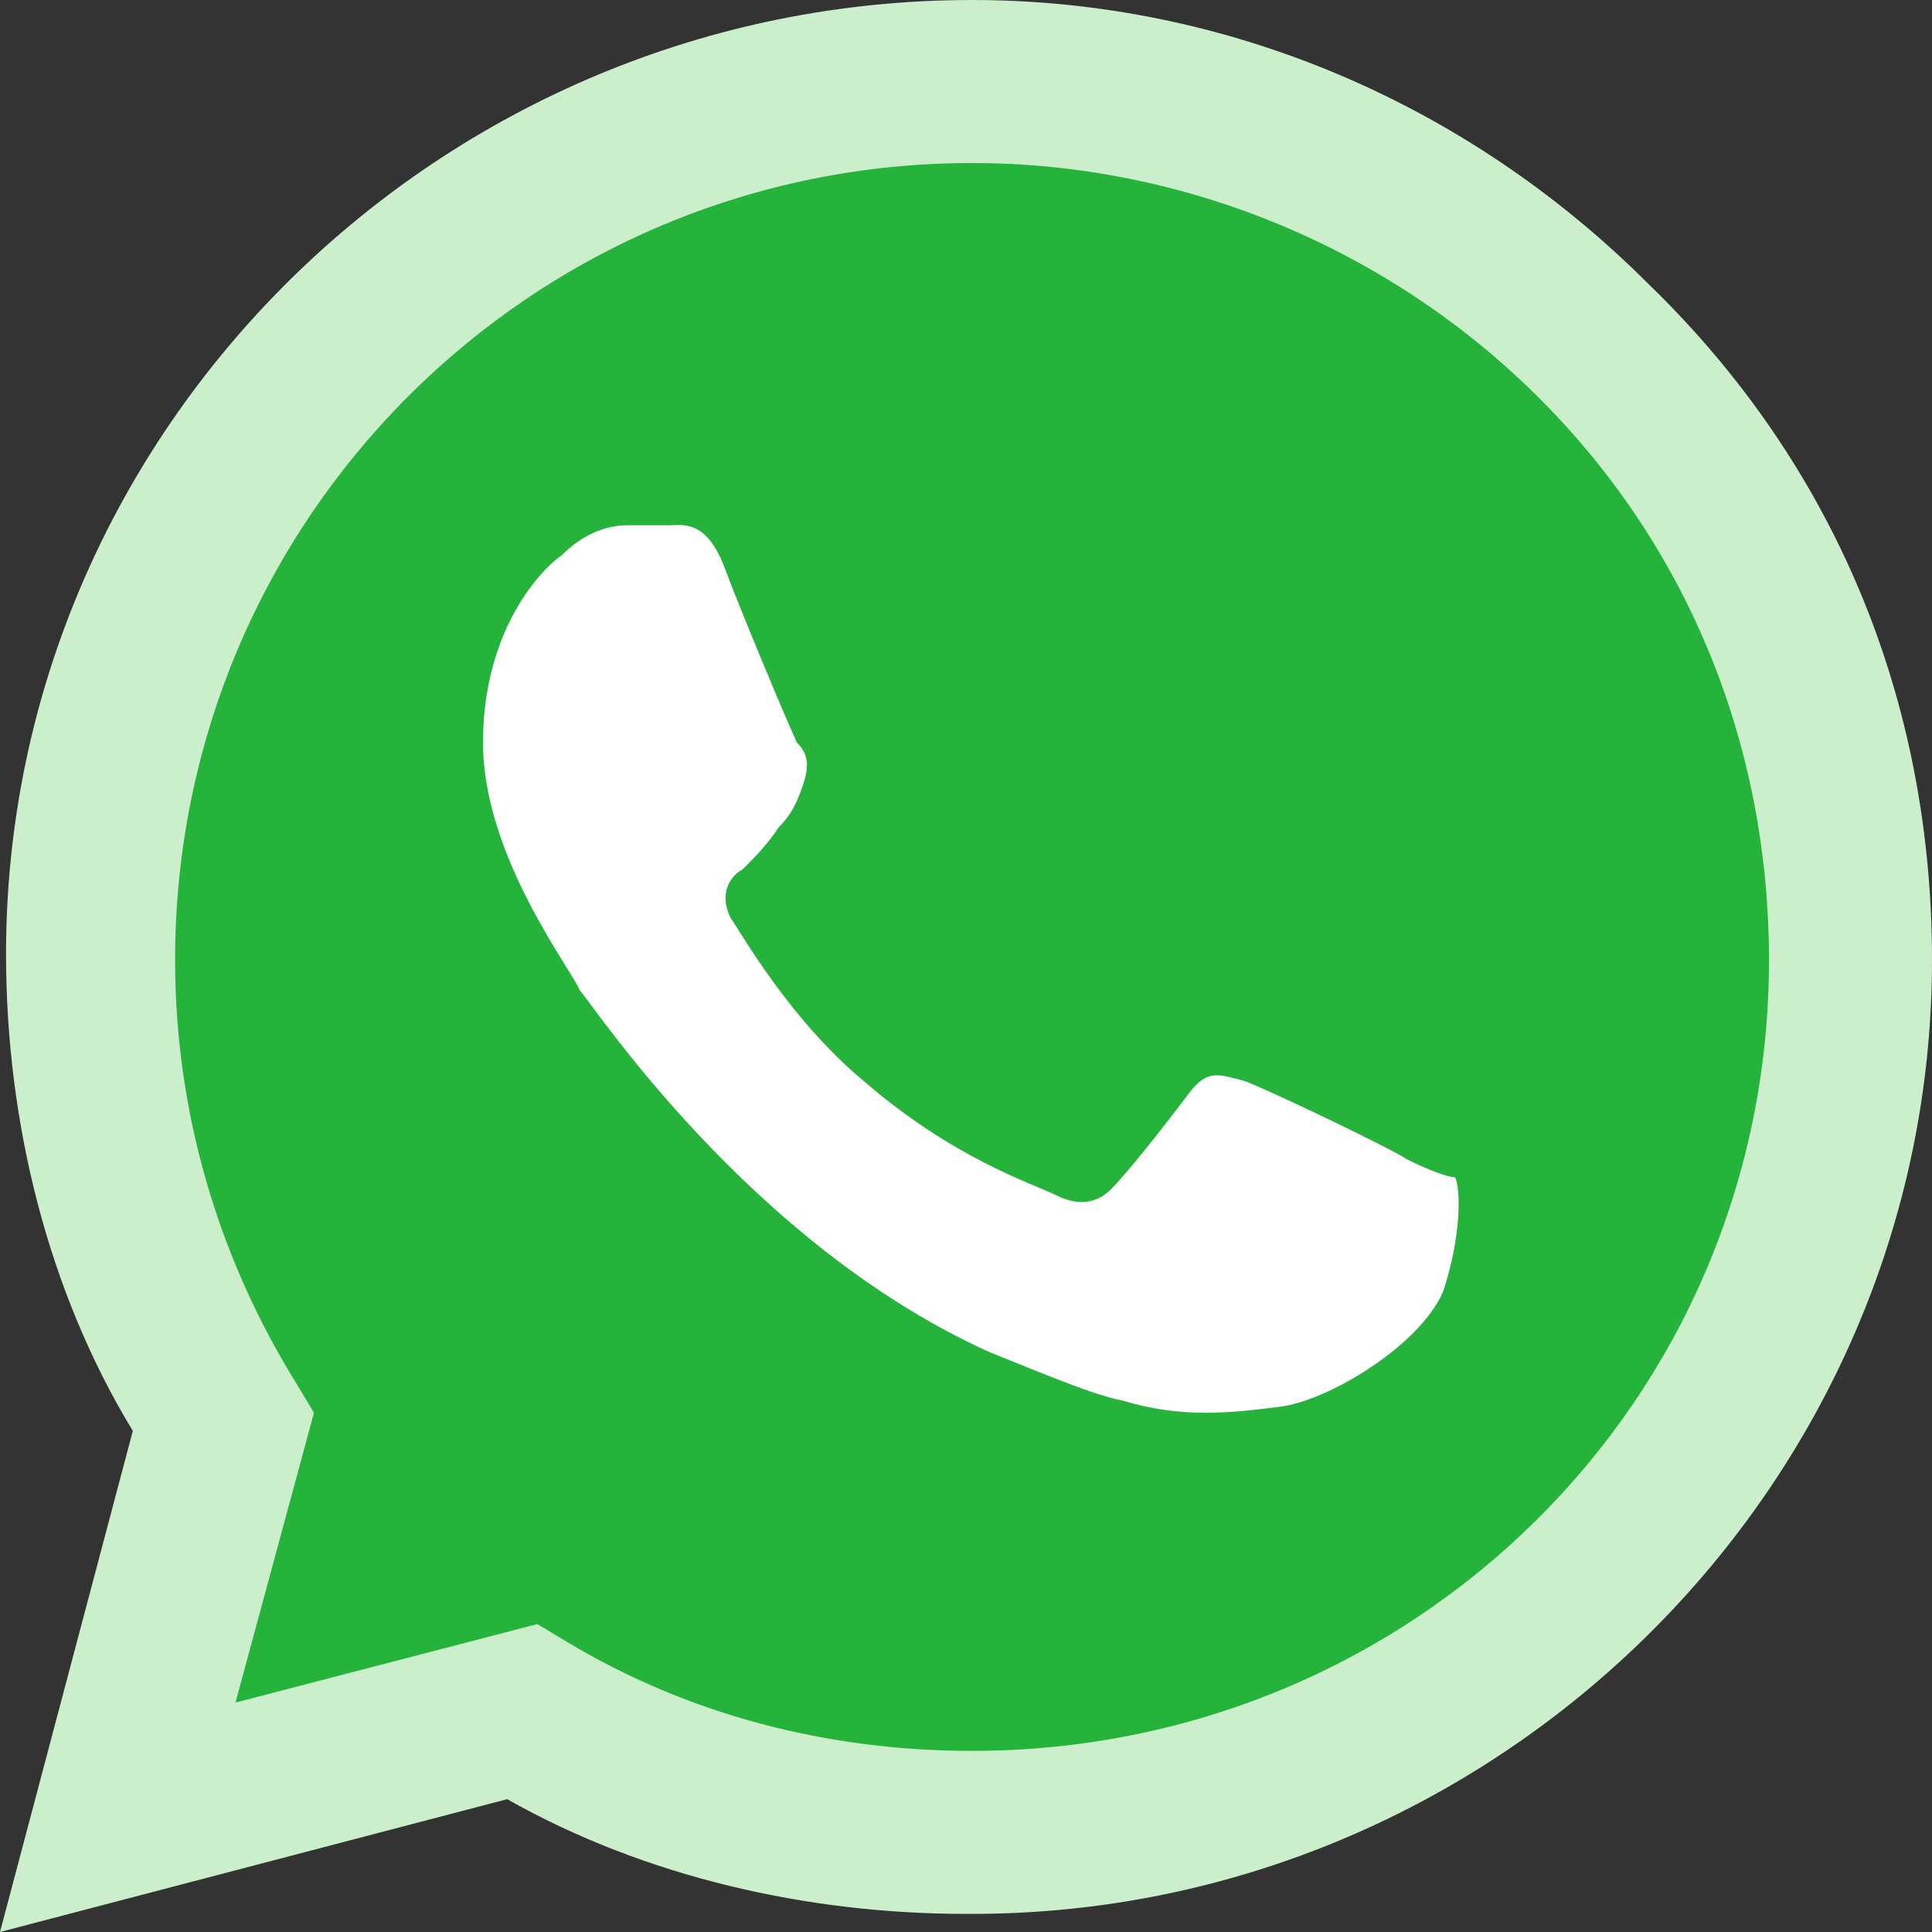
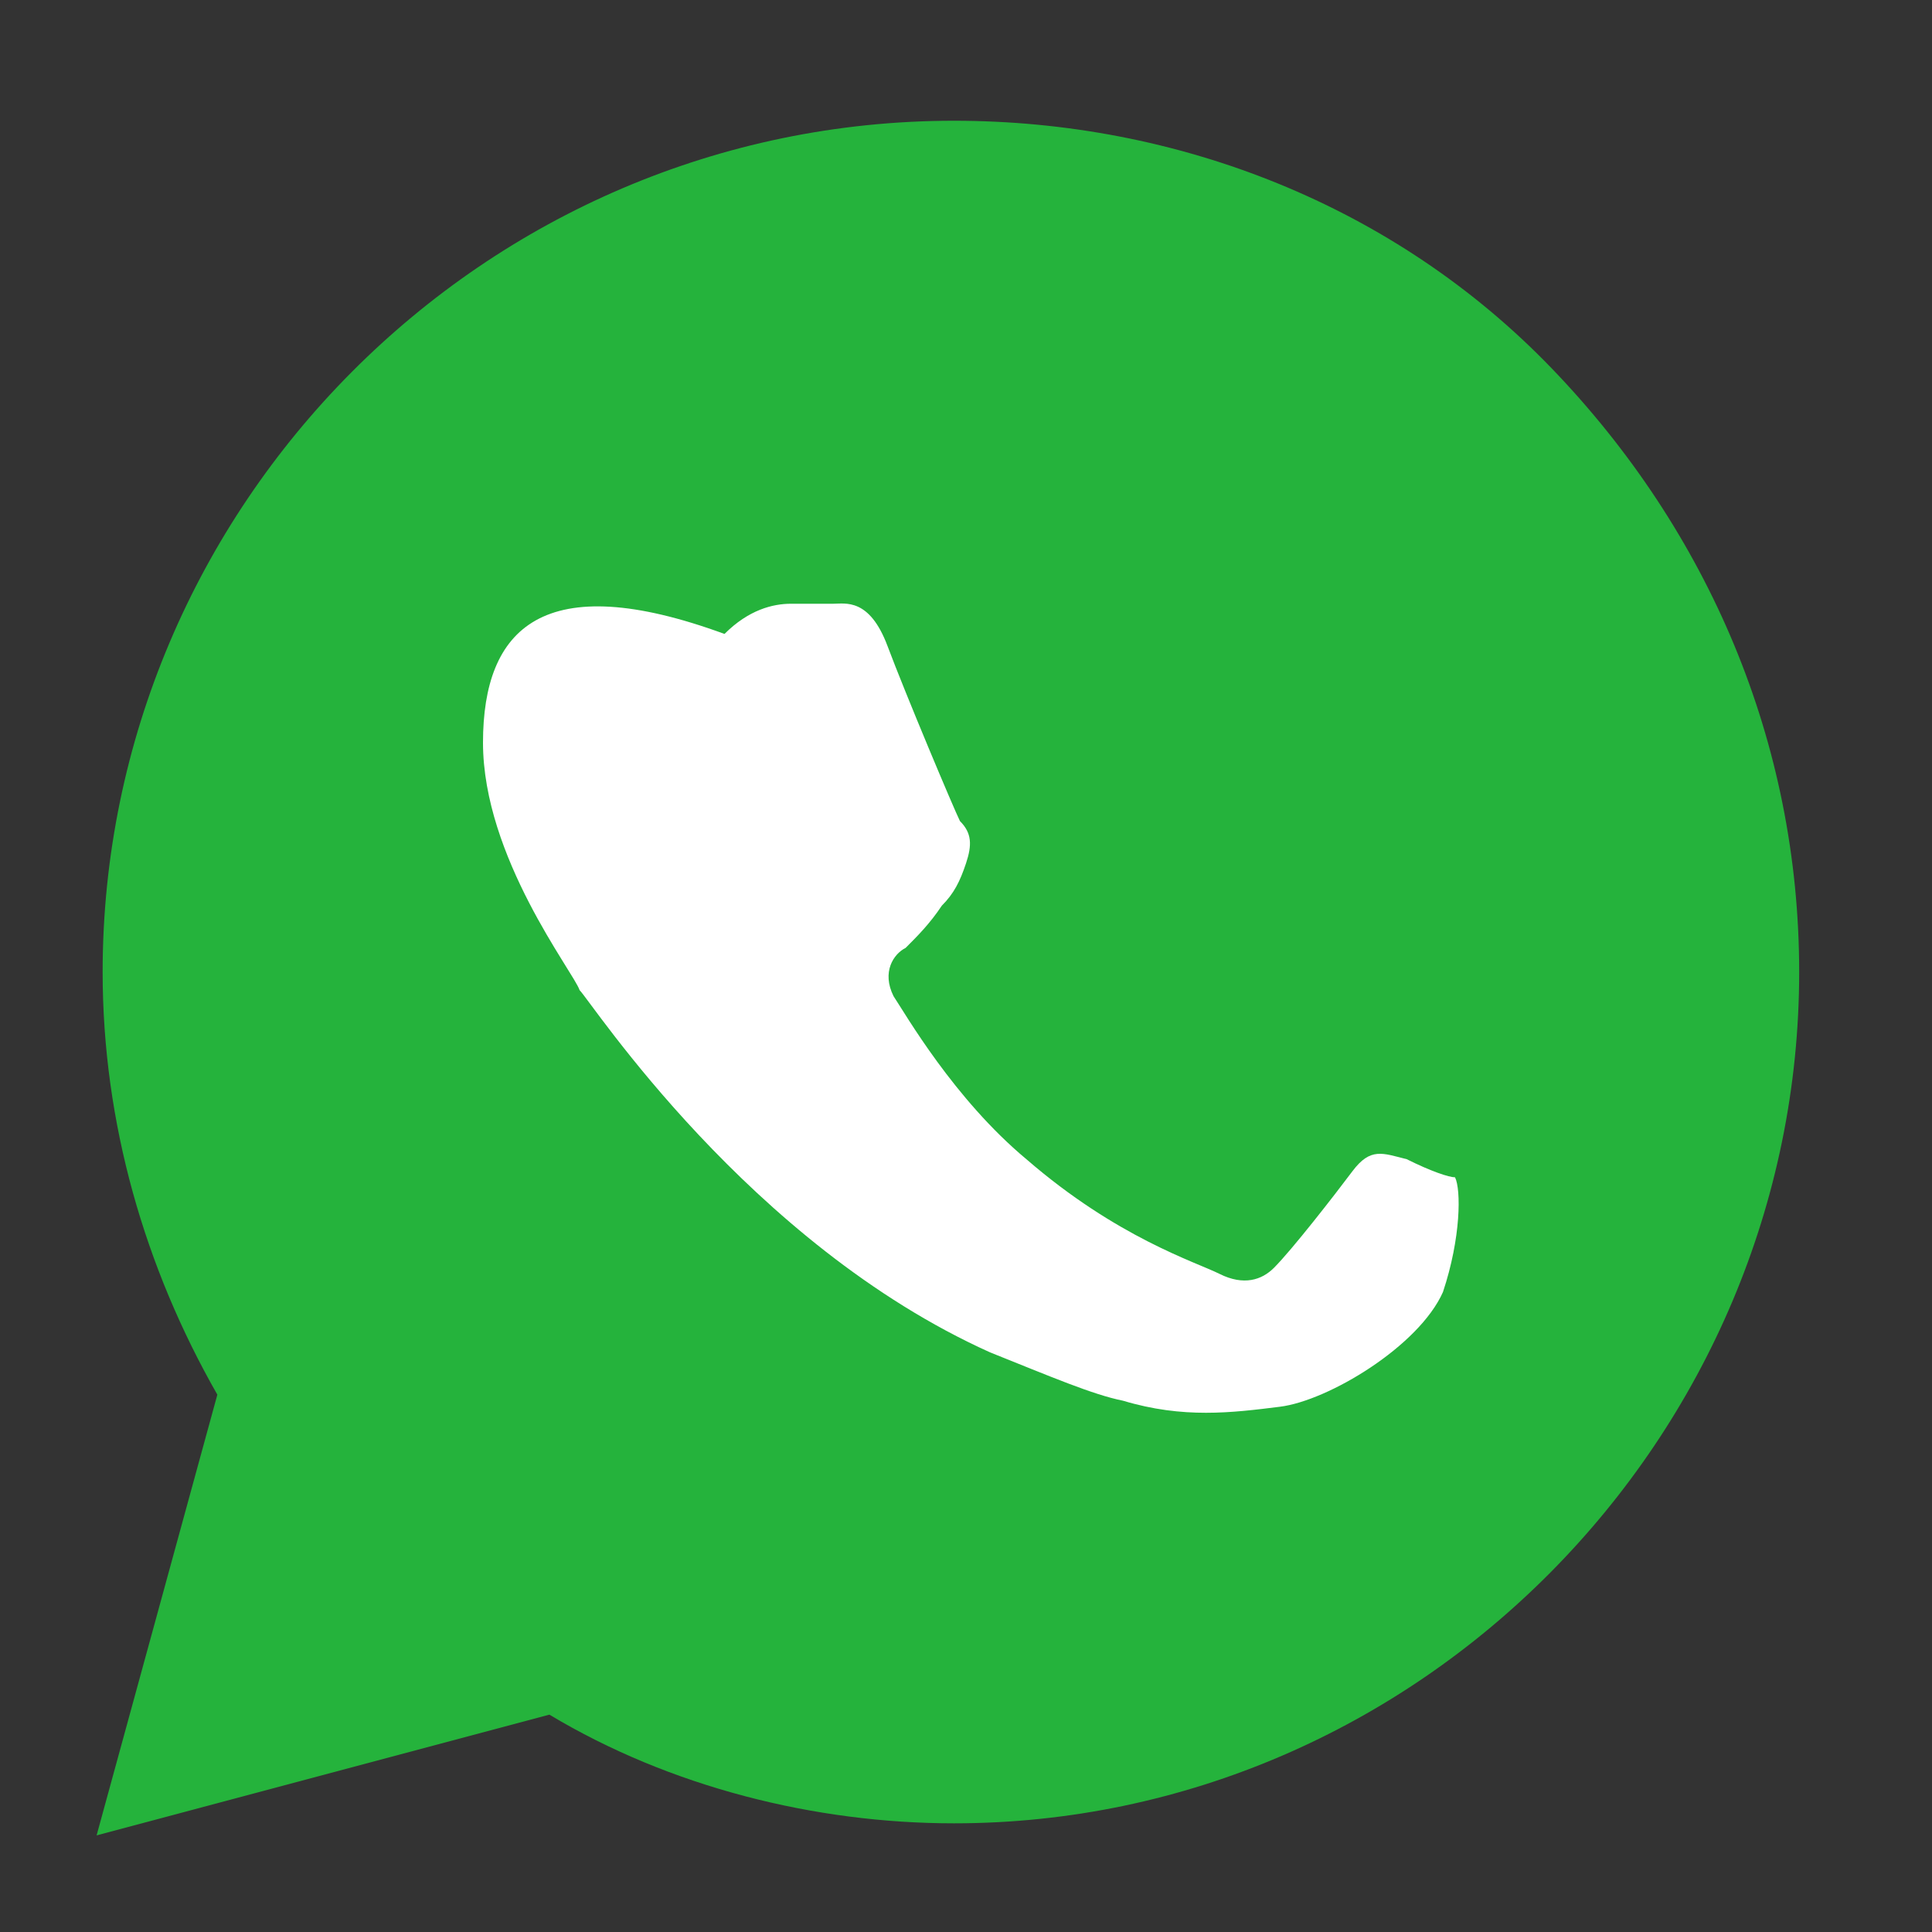
<svg xmlns="http://www.w3.org/2000/svg" id="WhatsApp_Logo" x="0px" y="0px" width="32px" height="32px" viewBox="0 0 32 32" style="enable-background:new 0 0 32 32;" xml:space="preserve">
  <rect x="0" y="0" width="32" height="32" fill="#333333" stroke="none" />
  <style type="text/css"> .st0{fill:#25B33C;} .st1{fill-rule:evenodd;clip-rule:evenodd;fill:#FFFFFF;} .st2{fill-rule:evenodd;clip-rule:evenodd;fill:#CBEFCB;} </style>
  <g>
    <path class="st0" d="M1.6,30.4l2-7.3c-1.2-2.1-1.9-4.5-1.9-7C1.7,8.4,8,2,15.8,2c3.7,0,7.3,1.4,9.9,4.1s4.1,6.2,4.1,10 c0,7.7-6.3,14.1-14,14.1l0,0l0,0c-2.3,0-4.7-0.6-6.7-1.8L1.6,30.4z" />
  </g>
-   <path class="st1" d="M23.3,19.2C23,19,20.9,18,20.6,17.9c-0.4-0.1-0.6-0.2-0.9,0.2c-0.3,0.4-1,1.3-1.3,1.6c-0.2,0.2-0.5,0.3-0.9,0.1 c-0.4-0.2-1.7-0.6-3.2-1.9c-1.2-1-2-2.4-2.2-2.7c-0.2-0.4,0-0.7,0.2-0.8c0.2-0.2,0.4-0.4,0.6-0.7c0.2-0.2,0.3-0.4,0.4-0.7 c0.1-0.3,0.1-0.5-0.1-0.7c-0.1-0.2-0.9-2.1-1.2-2.9c-0.3-0.8-0.7-0.7-0.9-0.7s-0.5,0-0.7,0c-0.3,0-0.7,0.1-1.1,0.5 C9,9.4,8,10.4,8,12.3s1.5,3.8,1.6,4.1c0.2,0.2,2.8,4.2,6.8,6c1,0.4,1.7,0.7,2.2,0.8c1,0.3,1.8,0.2,2.6,0.1s2.3-1,2.7-1.9 c0.3-0.9,0.3-1.7,0.2-1.9C24,19.5,23.7,19.4,23.3,19.2L23.3,19.2z" />
-   <path class="st2" d="M27.3,4.7c-3-3-7-4.7-11.2-4.7c-8.8,0-16,7.1-16,15.8c0,2.8,0.7,5.6,2.1,7.9L0,32l8.4-2.2 c2.3,1.3,5,1.9,7.6,1.9h0.1c8.7,0,15.9-7.1,15.9-15.8C32,11.6,30.4,7.7,27.3,4.7L27.3,4.7z M16.1,29L16.1,29c-2.4,0-4.7-0.6-6.7-1.8 l-0.5-0.3l-5,1.3l1.3-4.8l-0.3-0.5c-1.3-2.1-2-4.5-2-7c0-7.3,5.9-13.2,13.2-13.2c3.5,0,6.9,1.4,9.4,3.9s3.8,5.8,3.8,9.3 C29.3,23.2,23.4,29,16.1,29L16.1,29z" />
+   <path class="st1" d="M23.3,19.2c-0.4-0.1-0.6-0.2-0.9,0.2c-0.3,0.4-1,1.3-1.3,1.6c-0.2,0.2-0.5,0.3-0.9,0.1 c-0.4-0.2-1.7-0.6-3.2-1.9c-1.2-1-2-2.4-2.2-2.7c-0.2-0.4,0-0.7,0.2-0.8c0.2-0.2,0.4-0.4,0.6-0.7c0.2-0.2,0.3-0.4,0.4-0.7 c0.1-0.3,0.1-0.5-0.1-0.7c-0.1-0.2-0.9-2.1-1.2-2.9c-0.3-0.8-0.7-0.7-0.9-0.7s-0.5,0-0.7,0c-0.3,0-0.7,0.1-1.1,0.5 C9,9.4,8,10.4,8,12.3s1.5,3.8,1.6,4.1c0.2,0.2,2.8,4.2,6.8,6c1,0.4,1.7,0.7,2.2,0.8c1,0.3,1.8,0.2,2.6,0.1s2.3-1,2.7-1.9 c0.3-0.9,0.3-1.7,0.2-1.9C24,19.5,23.7,19.4,23.3,19.2L23.3,19.2z" />
</svg>